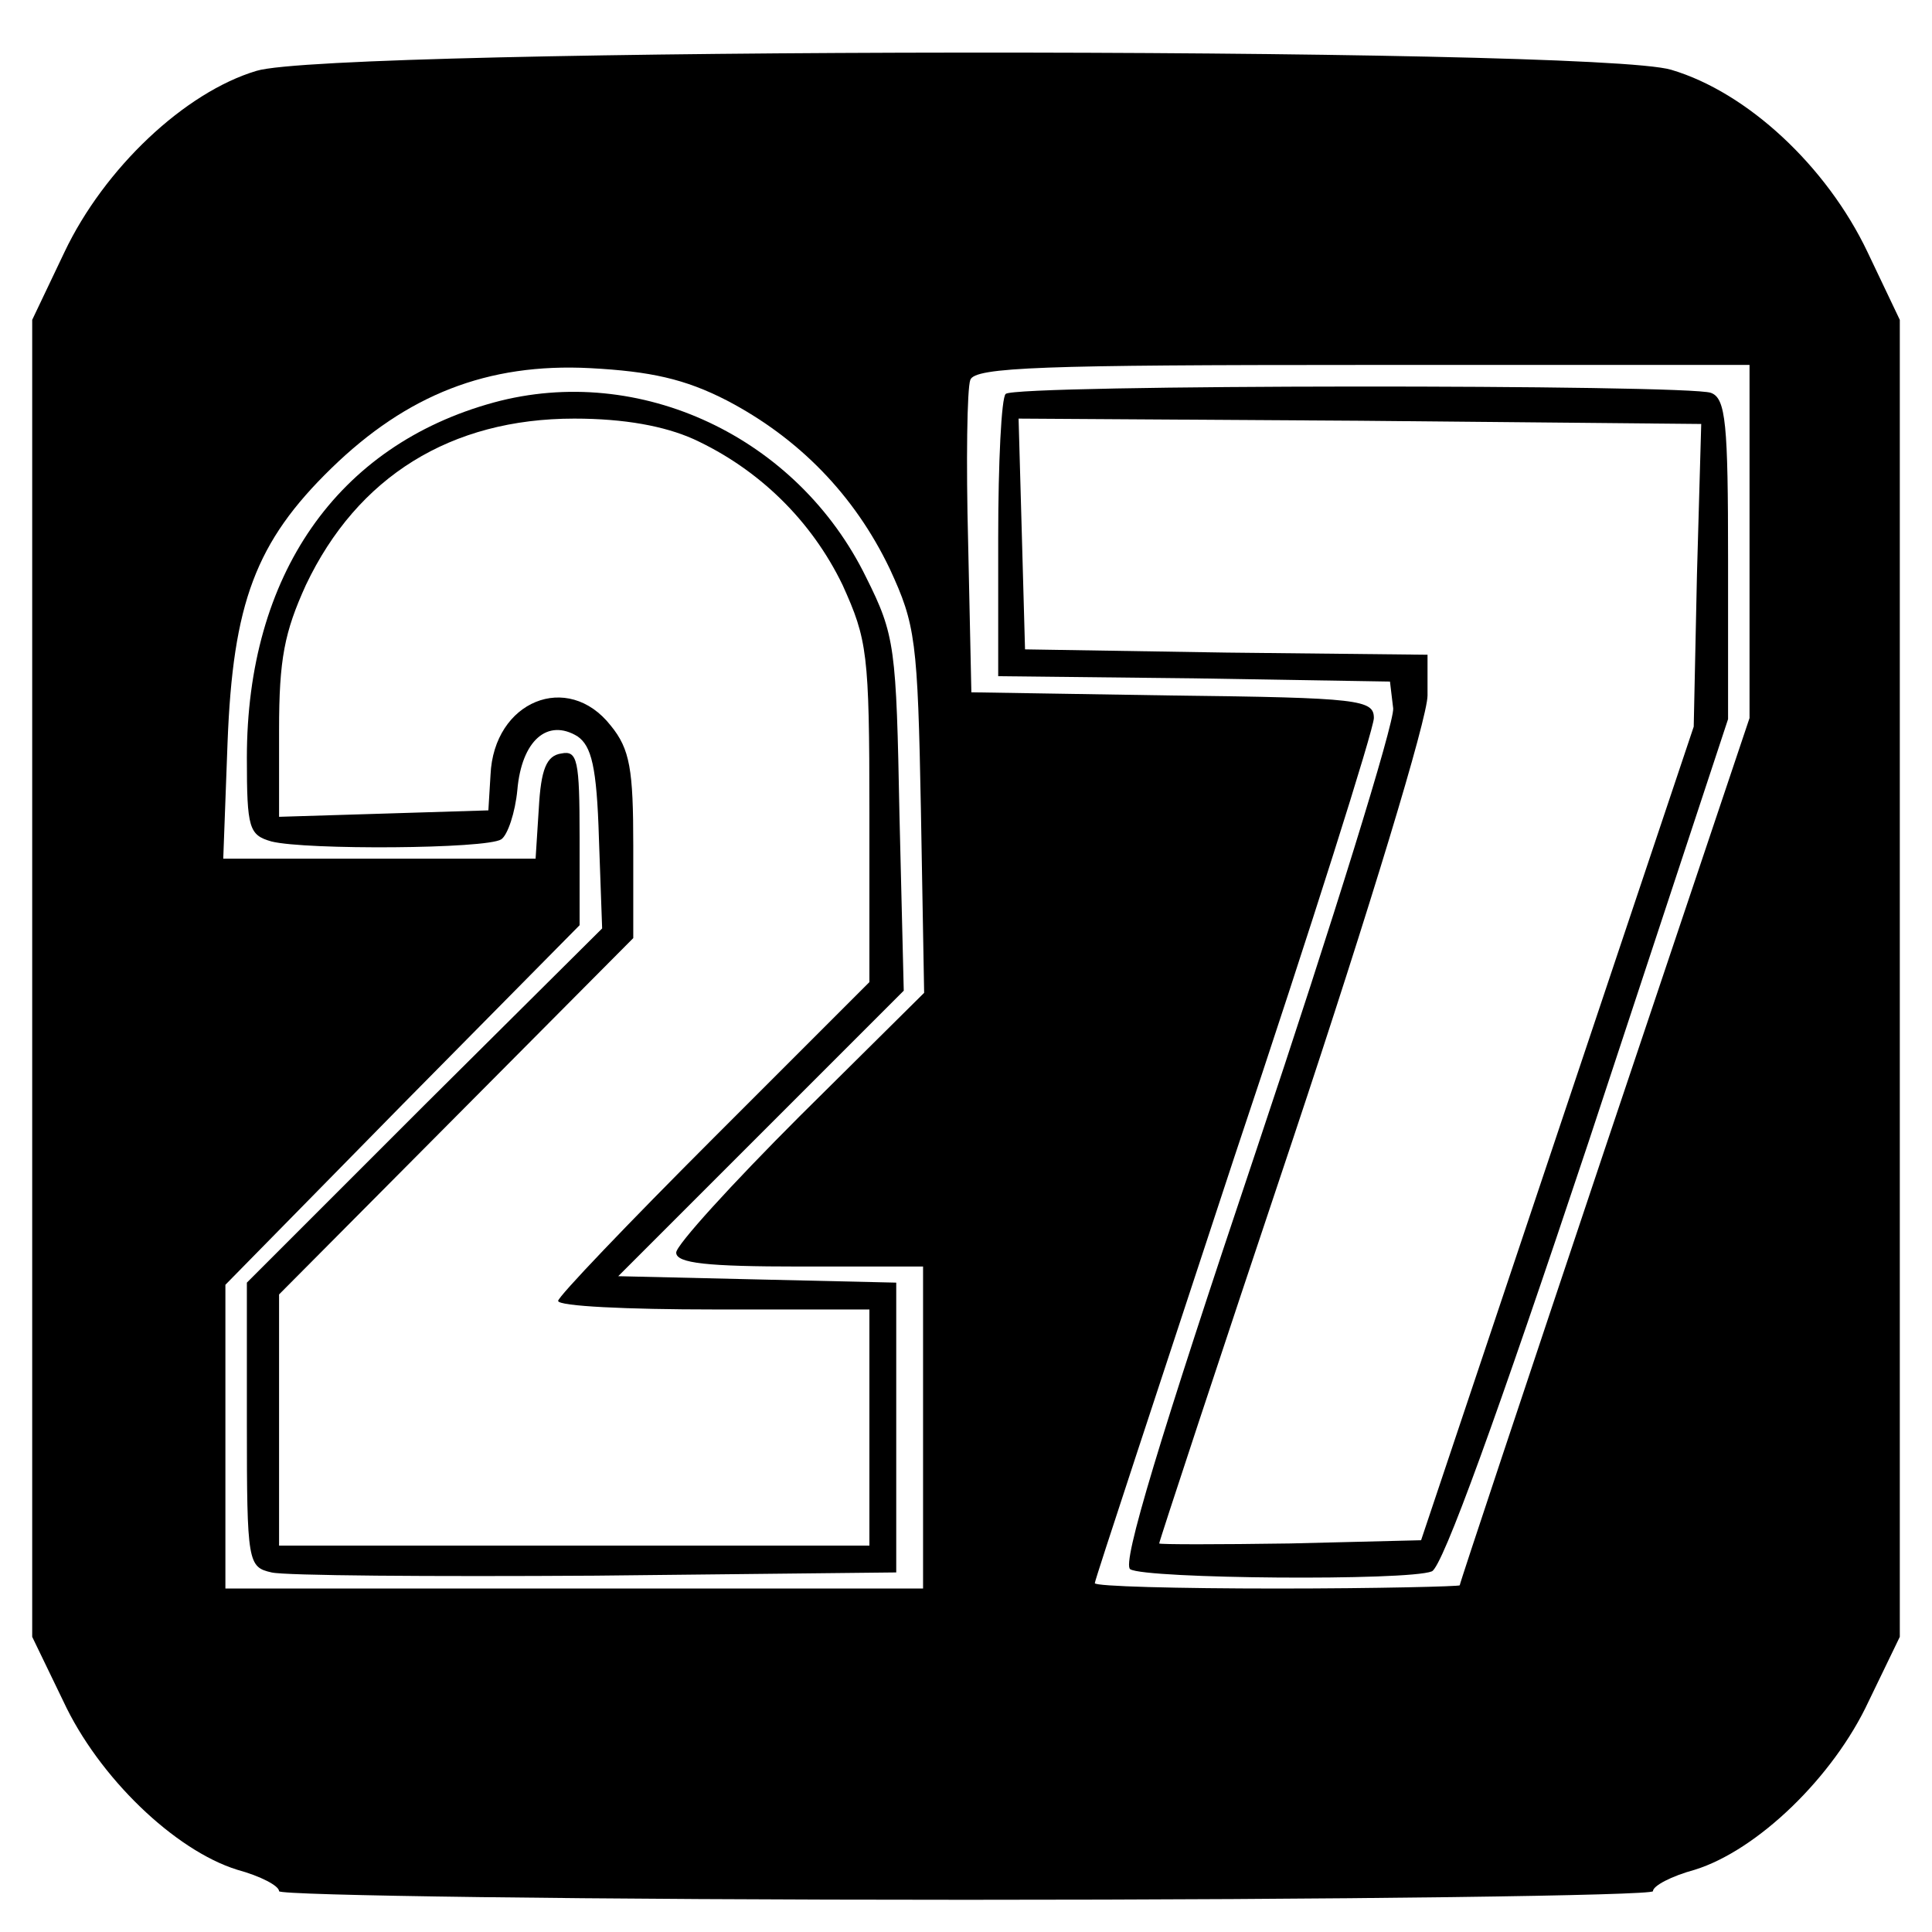
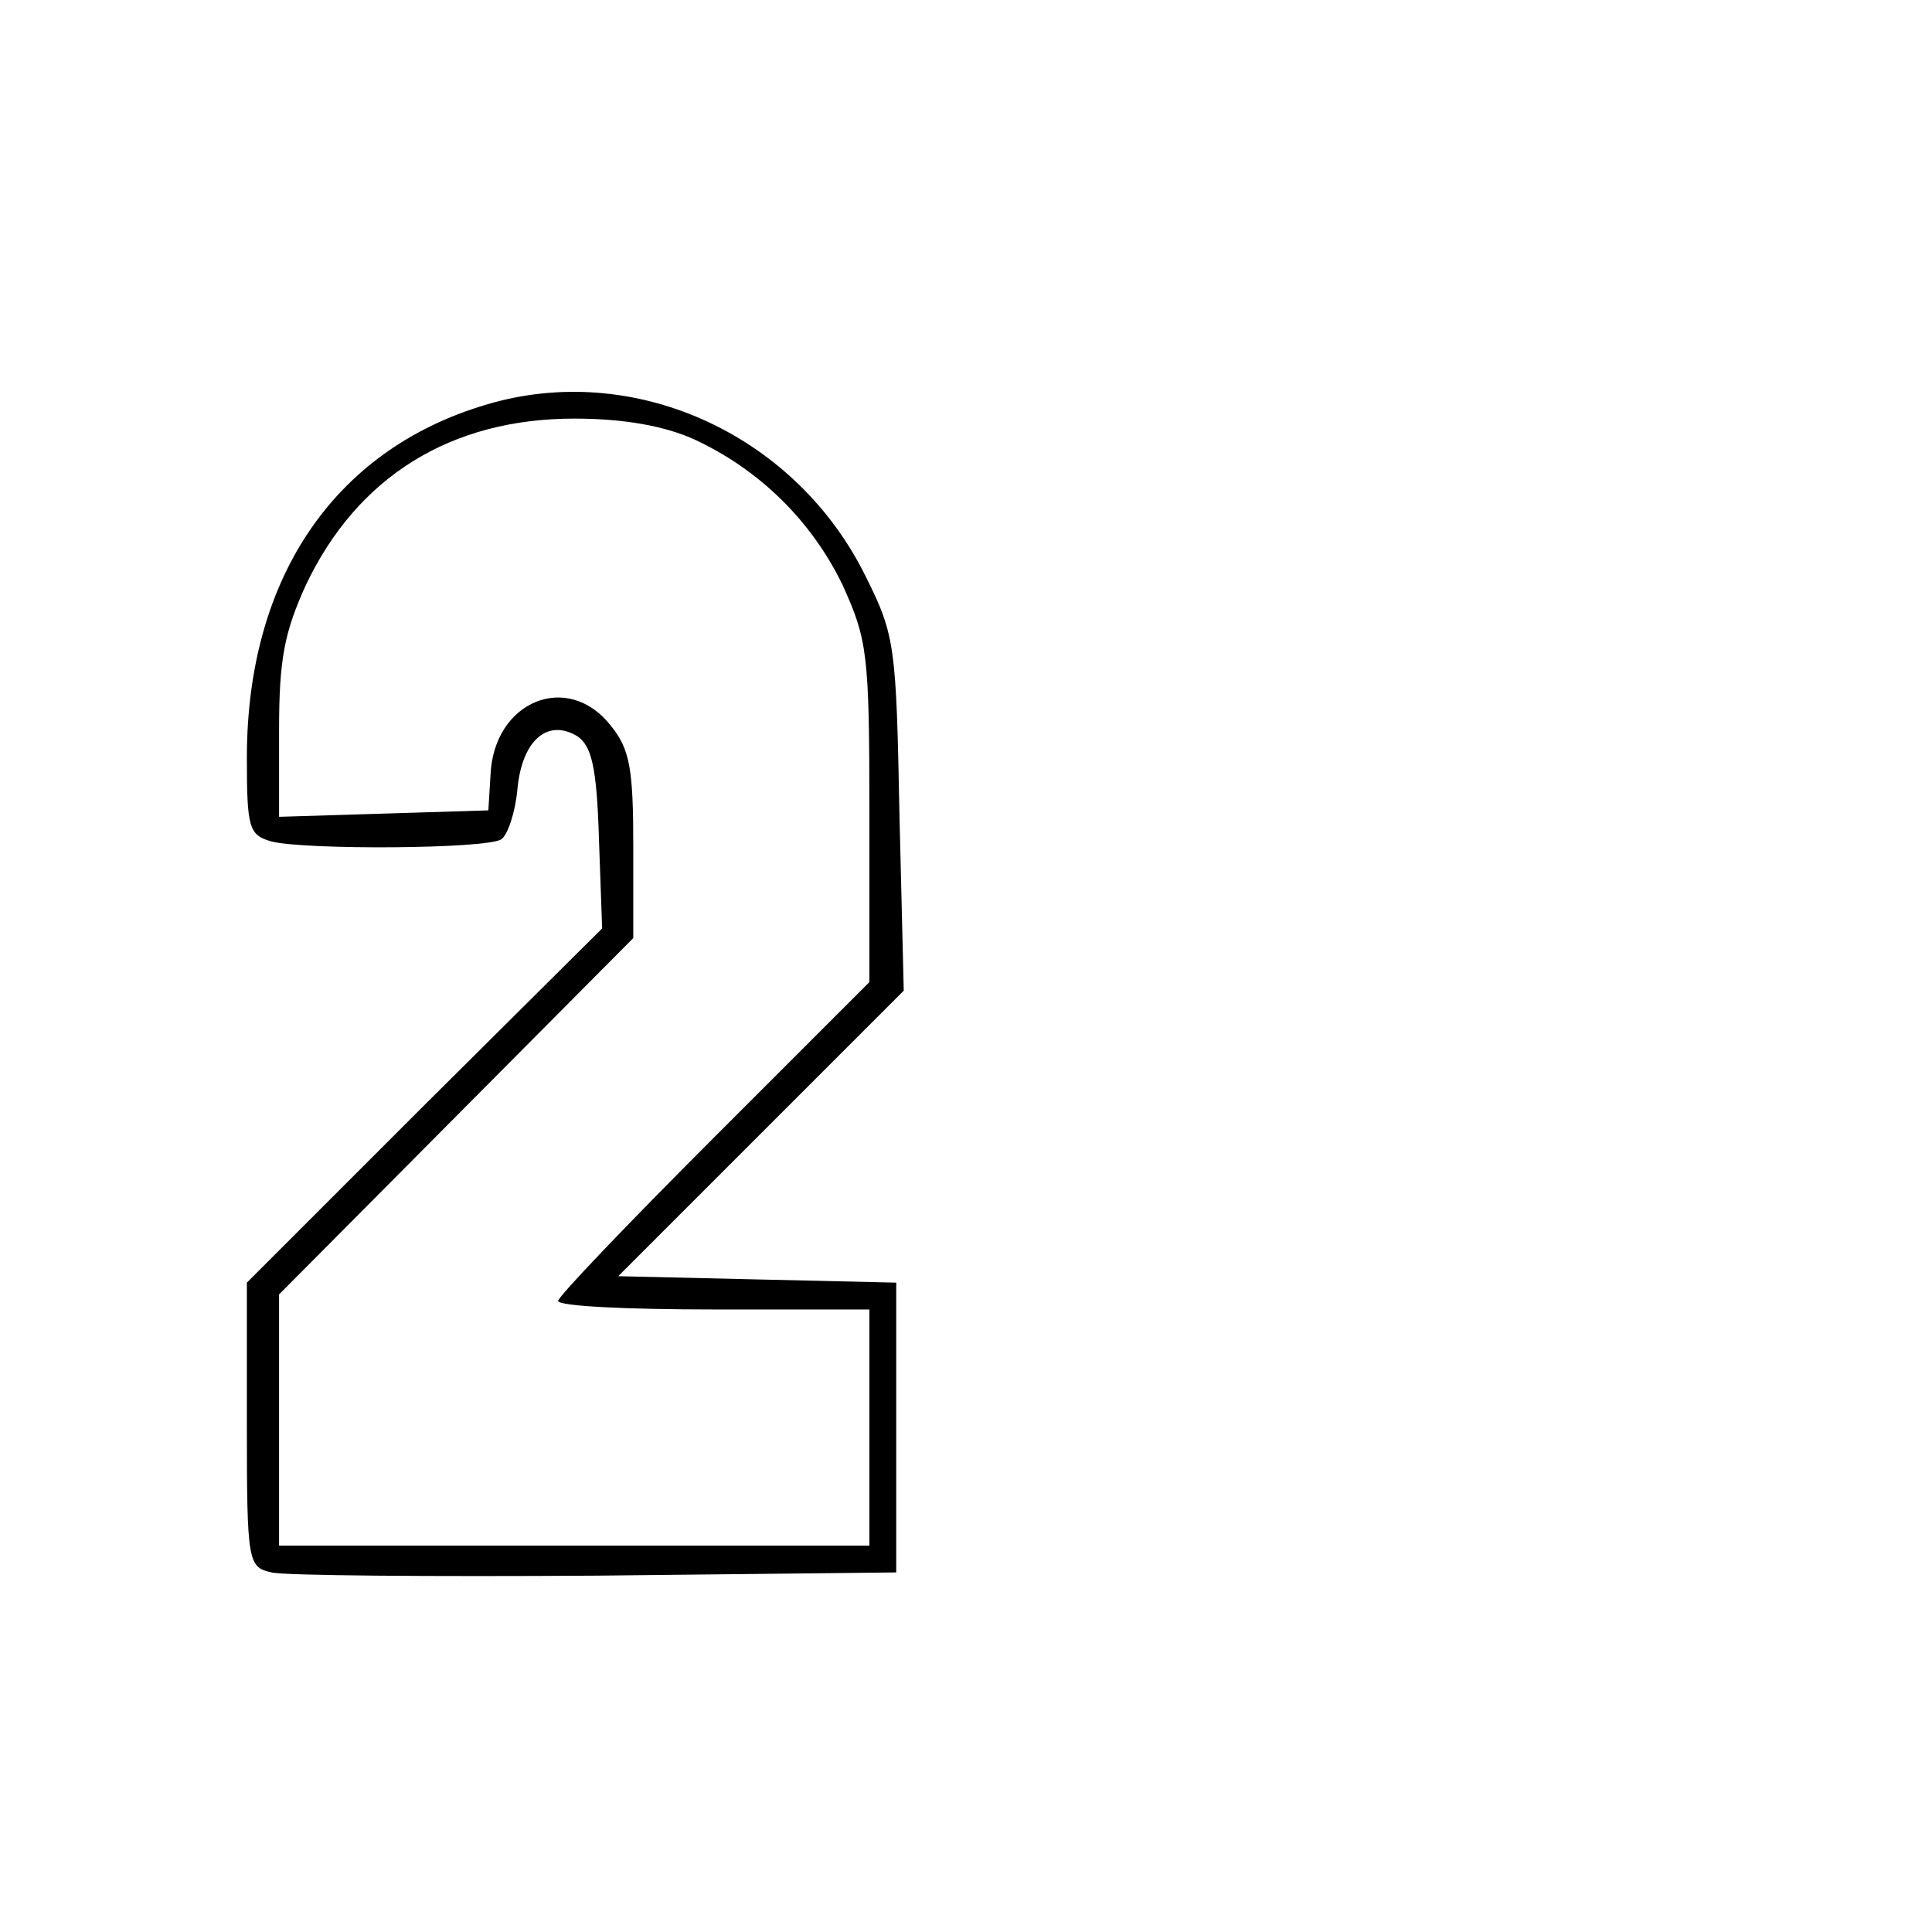
<svg xmlns="http://www.w3.org/2000/svg" version="1.0" width="180pt" height="180pt" viewBox="0 0 180 180" preserveAspectRatio="xMidYMid meet">
  <g transform="translate(0,180) scale(0.1,-0.1)" fill="#000000" stroke="none">
-     <path d="M239 1734 c-67 -20 -142 -91 -179 -169 l-30 -63 0 -613 0 -614 29 -60 c33 -71 104 -139 162 -157 22 -6 39 -15 39 -20 0 -4 288 -8 640 -8 352 0 640 4 640 8 0 5 17 14 39 20 58 18 129 86 162 157 l29 60 0 614 0 613 -30 63 c-38 80 -112 149 -183 170 -73 22 -1247 21 -1318 -1z m438 -307 c67 -35 119 -88 152 -157 24 -52 26 -66 29 -225 l3 -170 -116 -115 c-63 -63 -115 -120 -115 -127 0 -10 29 -13 115 -13 l115 0 0 -150 0 -150 -325 0 -325 0 0 142 0 141 165 168 165 167 0 82 c0 72 -2 81 -17 78 -14 -2 -19 -15 -21 -51 l-3 -47 -146 0 -145 0 4 108 c5 130 26 187 97 256 70 68 145 98 241 93 56 -3 88 -10 127 -30z m953 -132 l0 -164 -135 -402 c-74 -221 -135 -404 -135 -406 0 -1 -76 -3 -170 -3 -93 0 -170 2 -170 5 0 3 59 181 130 397 72 215 130 399 130 409 0 17 -13 19 -187 21 l-188 3 -3 139 c-2 76 -1 144 2 152 4 12 68 14 366 14 l360 0 0 -165z" />
    <path d="M460 1425 c-146 -40 -230 -161 -230 -331 0 -66 2 -72 23 -78 32 -8 200 -7 214 2 6 4 13 25 15 46 4 46 28 67 56 50 13 -9 18 -28 20 -95 l3 -84 -166 -165 -165 -165 0 -132 c0 -129 1 -133 23 -138 12 -3 148 -4 302 -3 l280 3 0 135 0 135 -130 3 -129 3 133 133 133 133 -4 164 c-3 156 -4 167 -31 221 -64 131 -211 200 -347 163z m186 -34 c61 -28 110 -76 139 -136 23 -51 25 -63 25 -212 l0 -158 -145 -145 c-80 -80 -145 -148 -145 -152 0 -5 65 -8 145 -8 l145 0 0 -110 0 -110 -275 0 -275 0 0 117 0 117 165 166 165 166 0 86 c0 71 -3 90 -21 112 -40 51 -109 23 -112 -46 l-2 -33 -97 -3 -98 -3 0 81 c0 66 5 91 25 135 48 101 135 155 250 155 47 0 84 -7 111 -19z" />
-     <path d="M937 1433 c-4 -3 -7 -64 -7 -134 l0 -129 183 -2 182 -3 3 -25 c1 -14 -56 -198 -127 -410 -91 -271 -126 -387 -118 -392 14 -9 259 -11 281 -2 10 4 61 145 146 400 l130 394 0 149 c0 126 -2 150 -16 155 -21 8 -649 8 -657 -1z m644 -169 l-3 -141 -127 -379 -127 -379 -122 -3 c-67 -1 -122 -1 -122 0 0 2 56 172 125 378 71 213 125 391 125 412 l0 38 -187 2 -188 3 -3 108 -3 107 318 -2 318 -3 -4 -141z" />
  </g>
</svg>